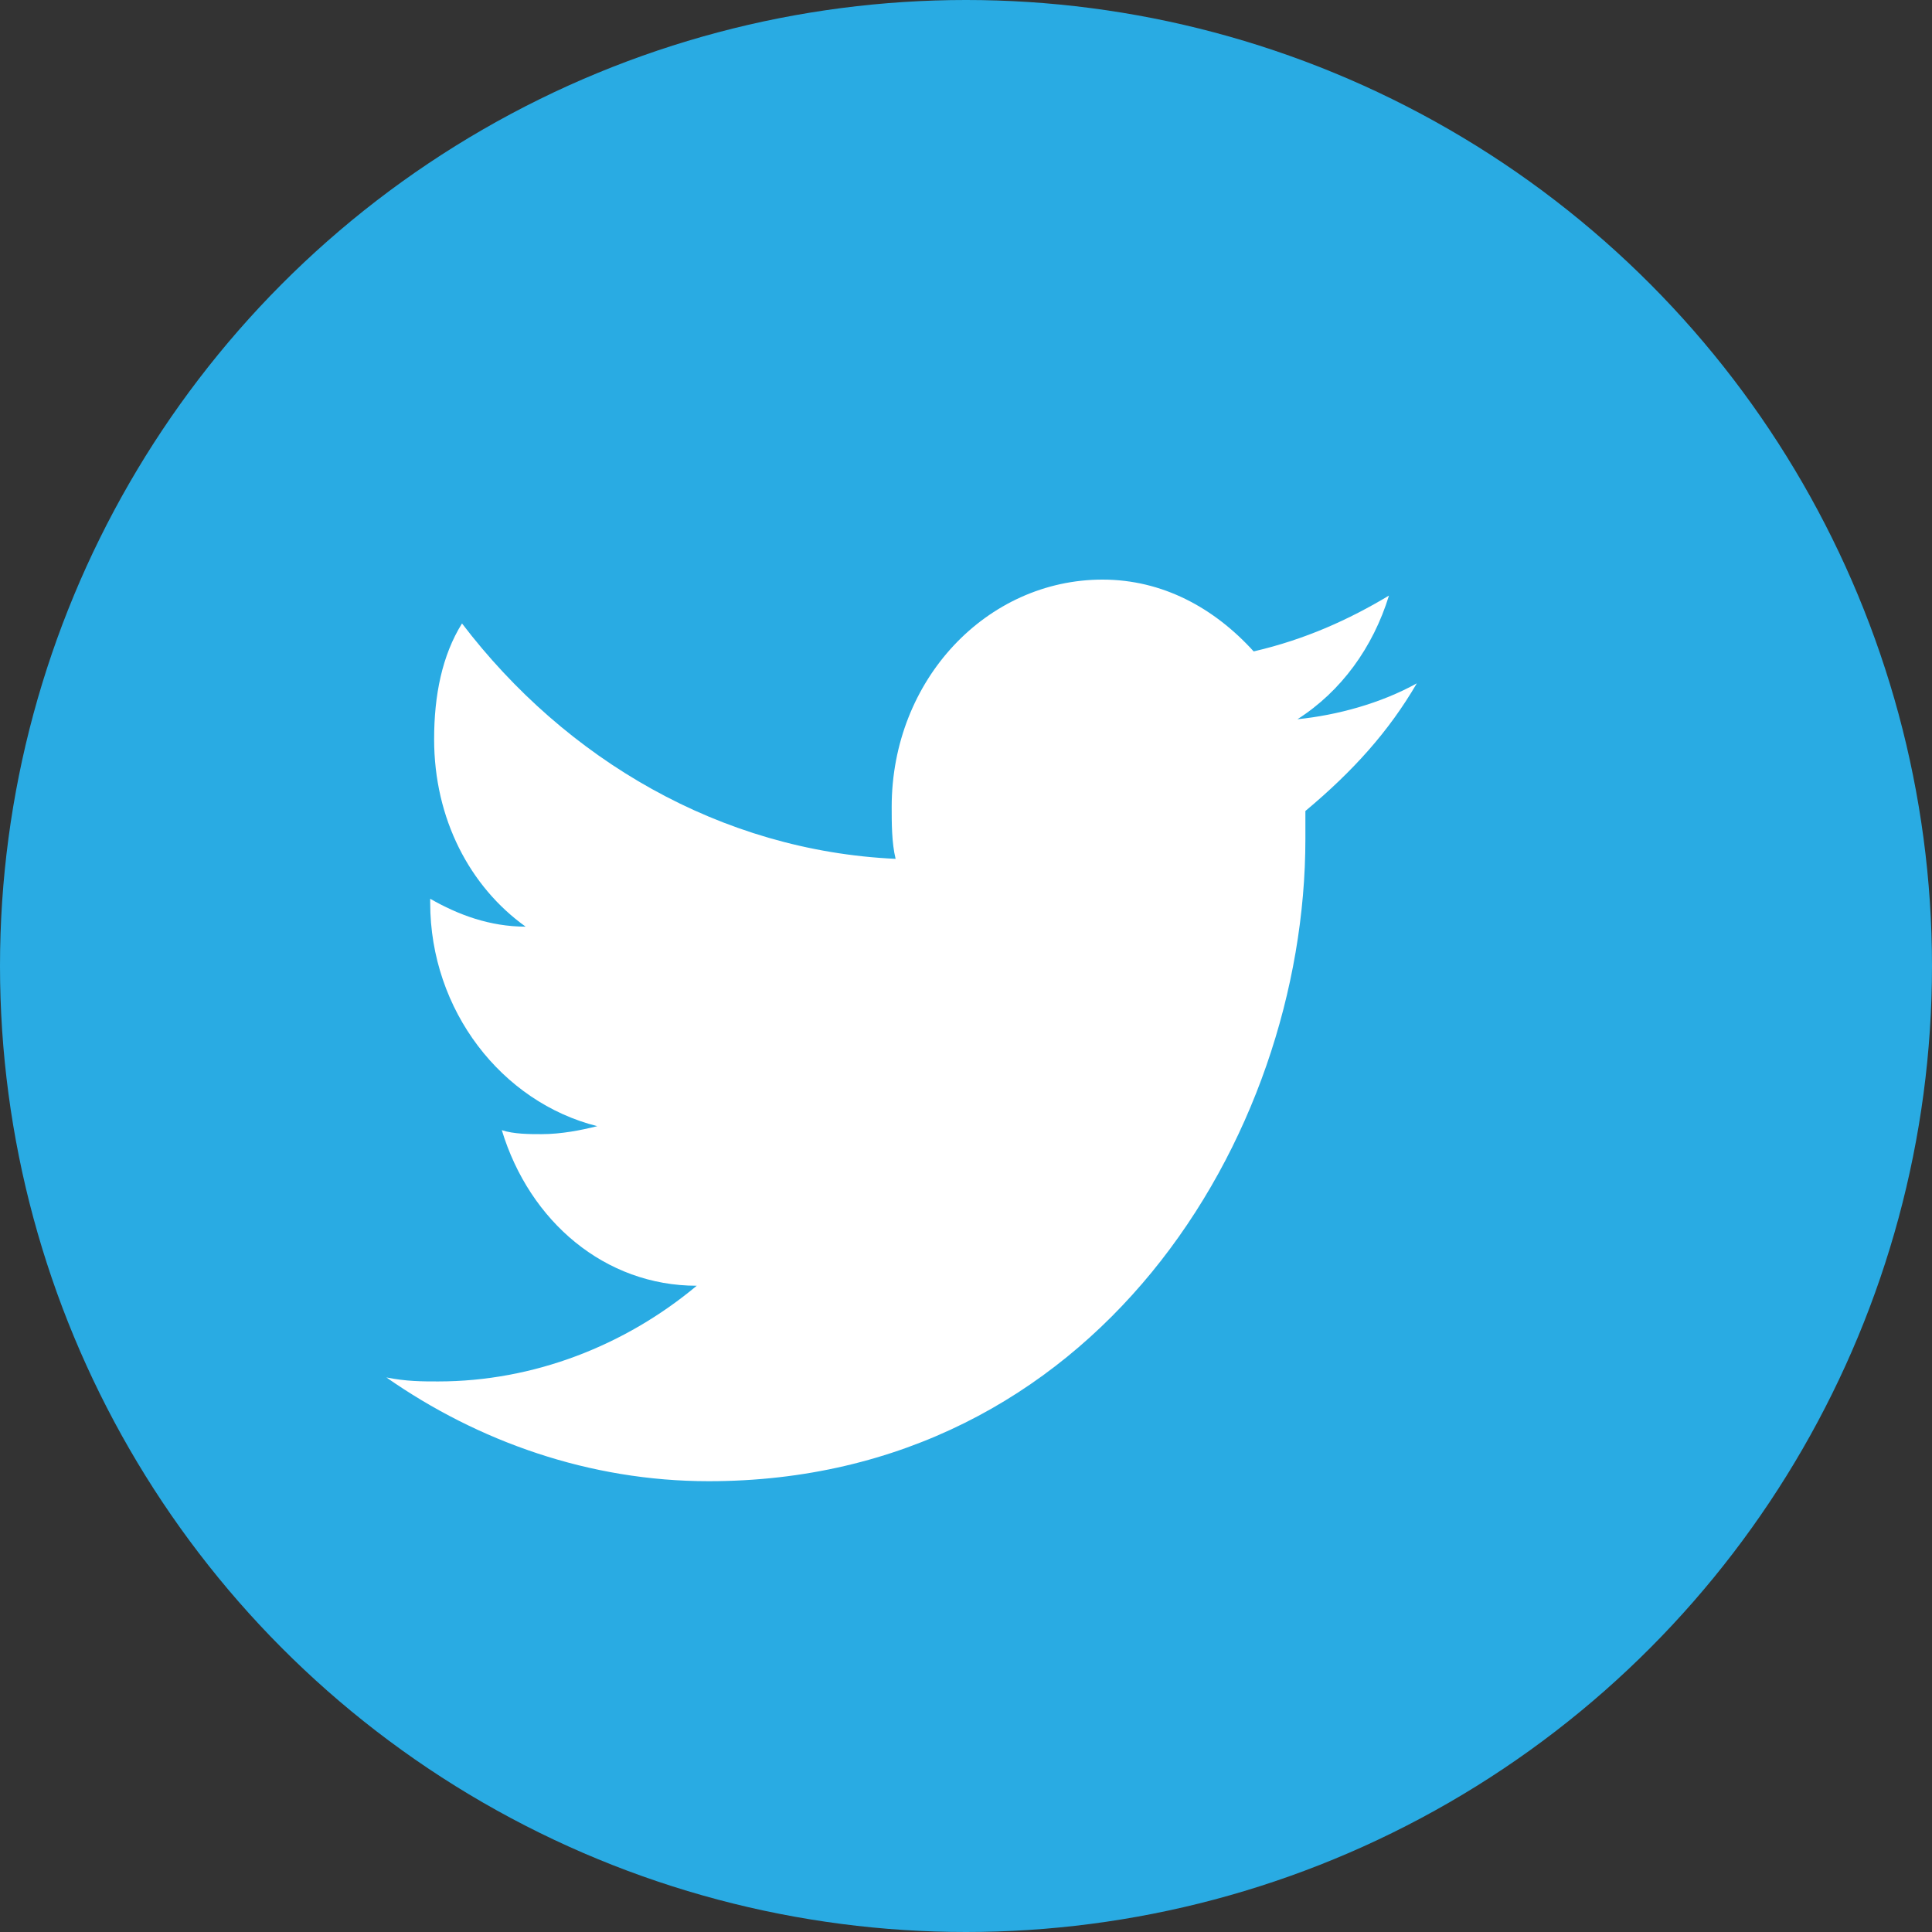
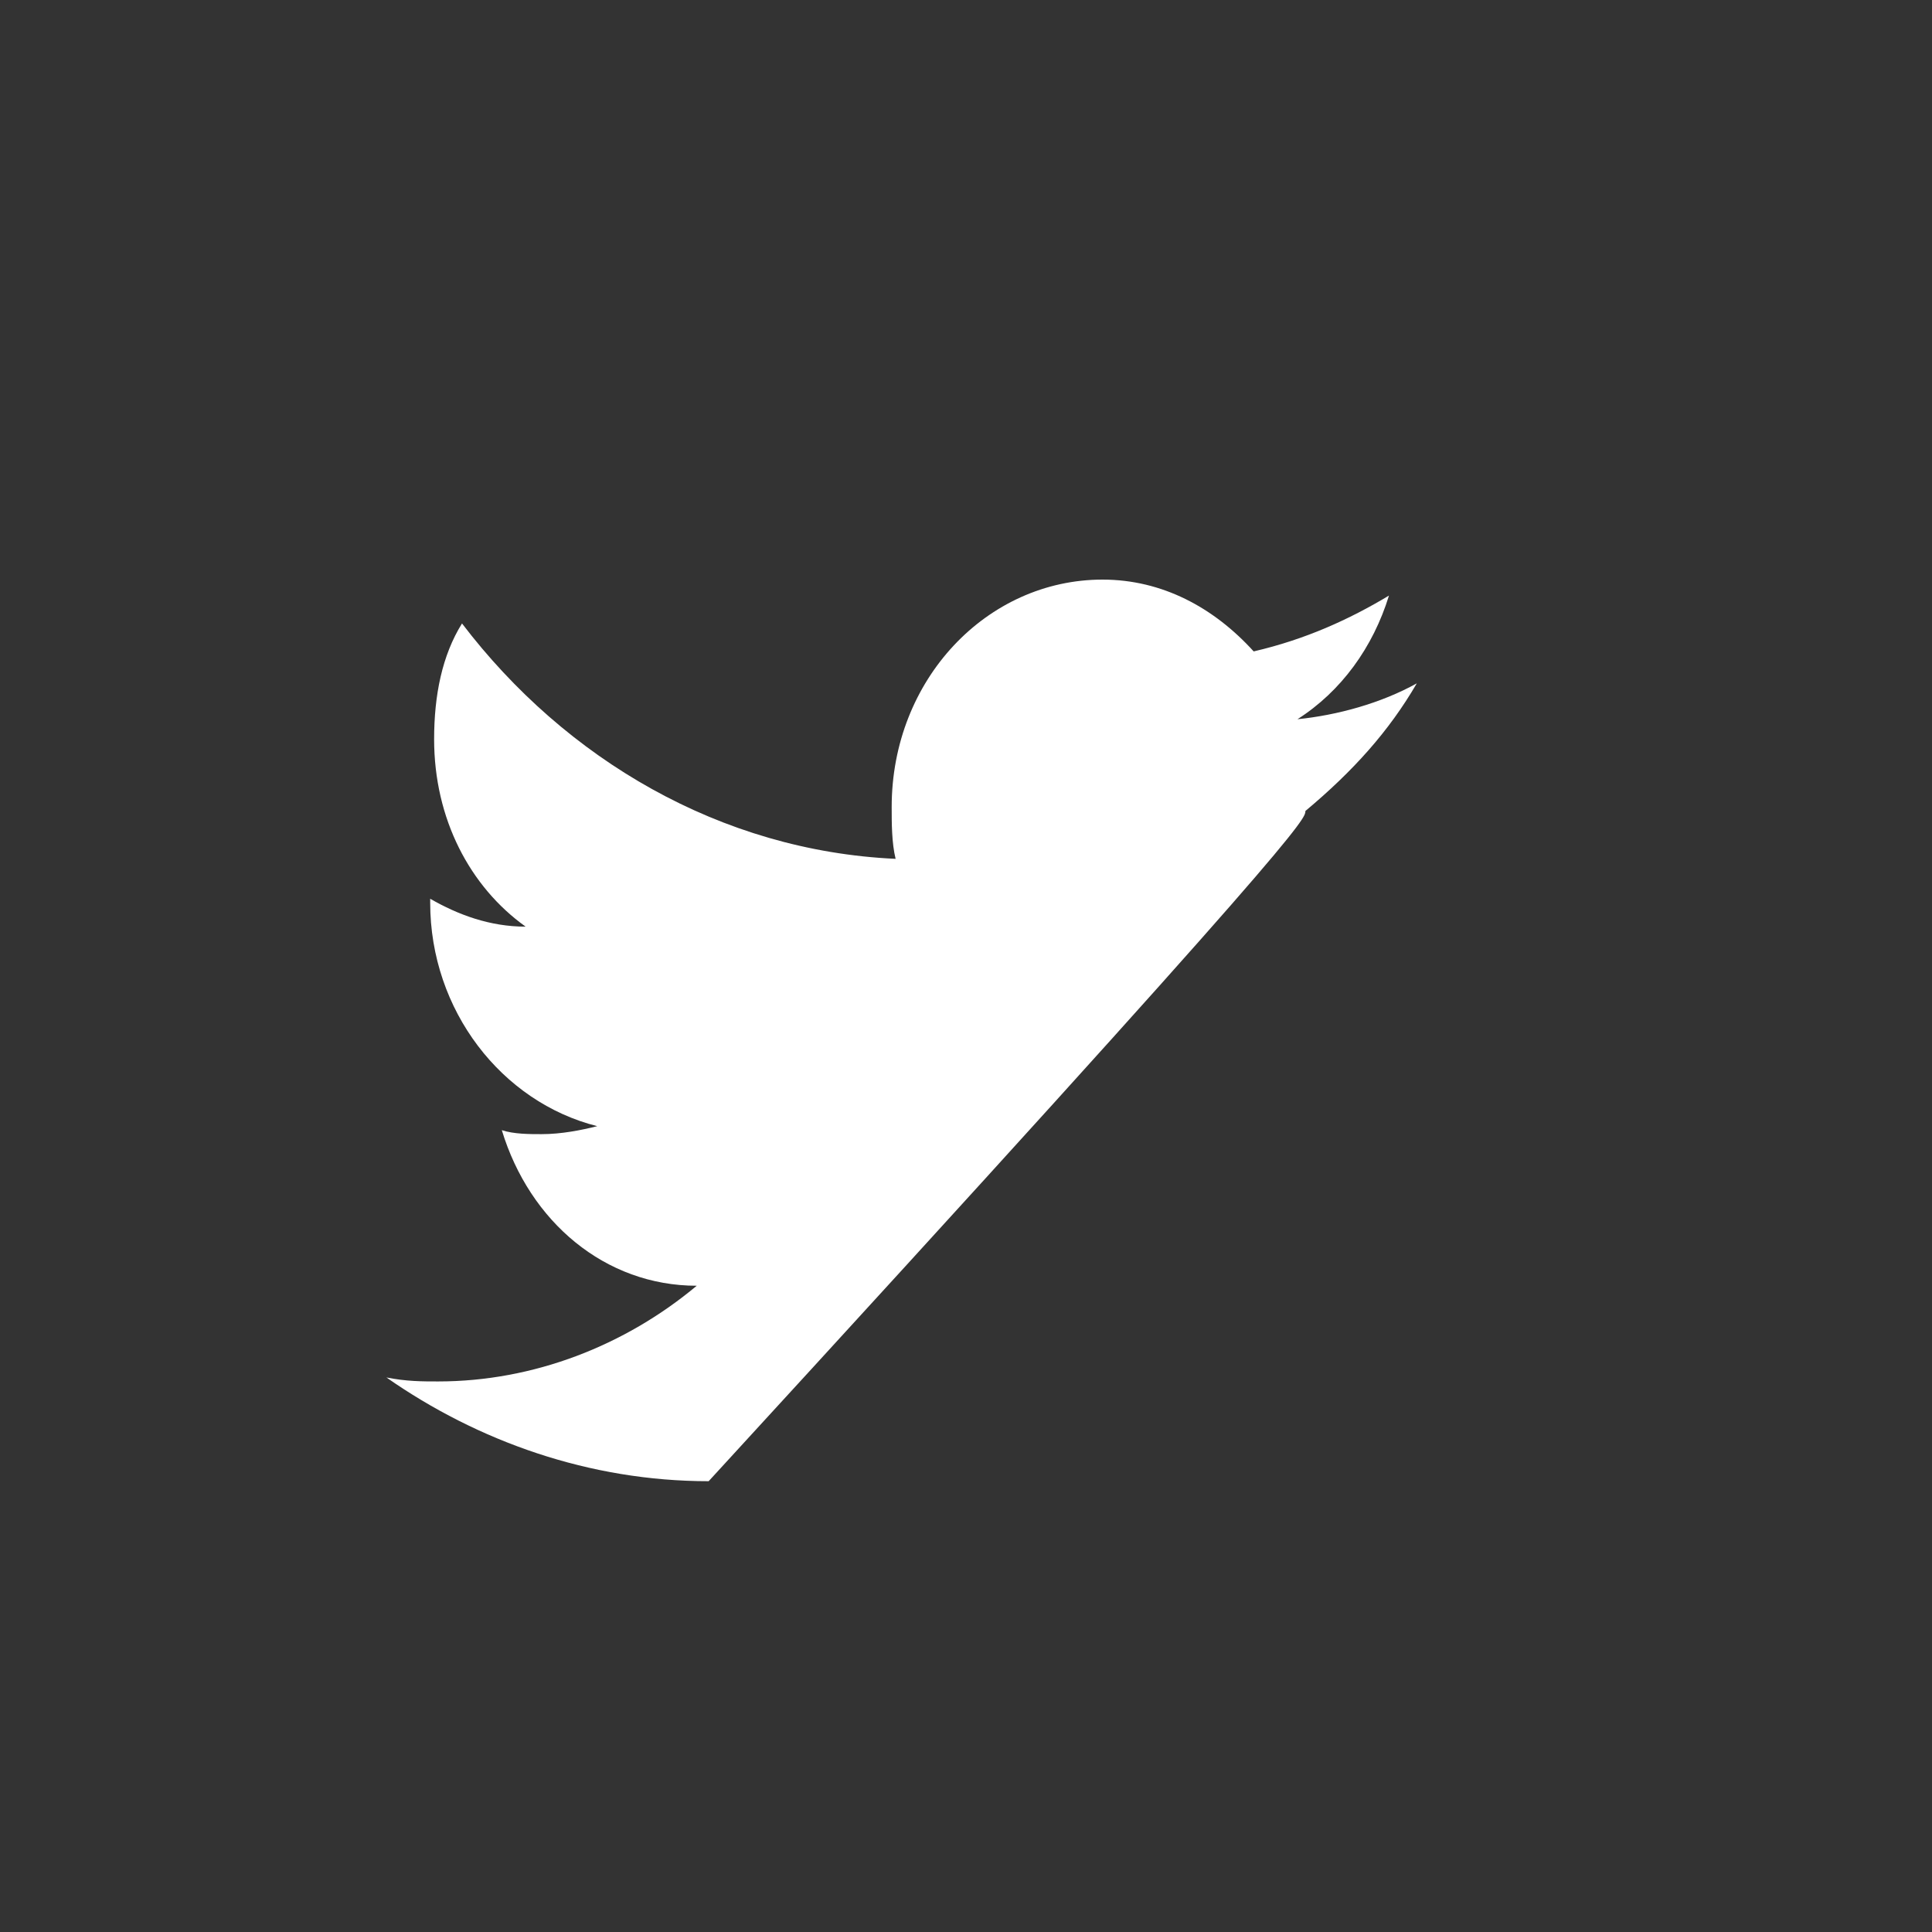
<svg xmlns="http://www.w3.org/2000/svg" width="30px" height="30px" viewBox="0 0 30 30" version="1.1">
  <rect x="0" y="0" width="30" height="30" fill="#333333" stroke="none" />
  <title>iconfinder_twitter_circle_294709@3x</title>
  <g id="Page-1" stroke="none" stroke-width="1" fill="none" fill-rule="evenodd">
    <g id="iconfinder_twitter_circle_294709" fill-rule="nonzero">
-       <circle id="Oval" fill="#29ABE3" cx="15" cy="15" r="15" />
-       <path d="M22,10.611 C21.444,10.92 20.764,11.106 20.147,11.168 C20.826,10.735 21.32,10.053 21.568,9.248 C20.95,9.619 20.27,9.929 19.467,10.115 C18.849,9.434 18.046,9 17.12,9 C15.328,9 13.846,10.549 13.846,12.531 C13.846,12.779 13.846,13.088 13.907,13.336 C11.189,13.212 8.78,11.788 7.174,9.681 C6.865,10.177 6.741,10.796 6.741,11.478 C6.741,12.717 7.297,13.77 8.162,14.389 C7.606,14.389 7.112,14.204 6.68,13.956 C6.68,13.956 6.68,14.018 6.68,14.018 C6.68,15.69 7.792,17.115 9.274,17.487 C9.027,17.549 8.718,17.611 8.409,17.611 C8.224,17.611 7.977,17.611 7.792,17.549 C8.224,18.973 9.398,19.965 10.819,19.965 C9.707,20.894 8.286,21.451 6.803,21.451 C6.556,21.451 6.309,21.451 6,21.389 C7.421,22.381 9.151,23 11.004,23 C16.996,23 20.27,17.673 20.27,13.027 C20.27,12.903 20.27,12.717 20.27,12.593 C21.012,11.973 21.568,11.354 22,10.611 Z" id="Path" fill="#FFFFFF" />
+       <path d="M22,10.611 C21.444,10.92 20.764,11.106 20.147,11.168 C20.826,10.735 21.32,10.053 21.568,9.248 C20.95,9.619 20.27,9.929 19.467,10.115 C18.849,9.434 18.046,9 17.12,9 C15.328,9 13.846,10.549 13.846,12.531 C13.846,12.779 13.846,13.088 13.907,13.336 C11.189,13.212 8.78,11.788 7.174,9.681 C6.865,10.177 6.741,10.796 6.741,11.478 C6.741,12.717 7.297,13.77 8.162,14.389 C7.606,14.389 7.112,14.204 6.68,13.956 C6.68,13.956 6.68,14.018 6.68,14.018 C6.68,15.69 7.792,17.115 9.274,17.487 C9.027,17.549 8.718,17.611 8.409,17.611 C8.224,17.611 7.977,17.611 7.792,17.549 C8.224,18.973 9.398,19.965 10.819,19.965 C9.707,20.894 8.286,21.451 6.803,21.451 C6.556,21.451 6.309,21.451 6,21.389 C7.421,22.381 9.151,23 11.004,23 C20.27,12.903 20.27,12.717 20.27,12.593 C21.012,11.973 21.568,11.354 22,10.611 Z" id="Path" fill="#FFFFFF" />
    </g>
  </g>
</svg>